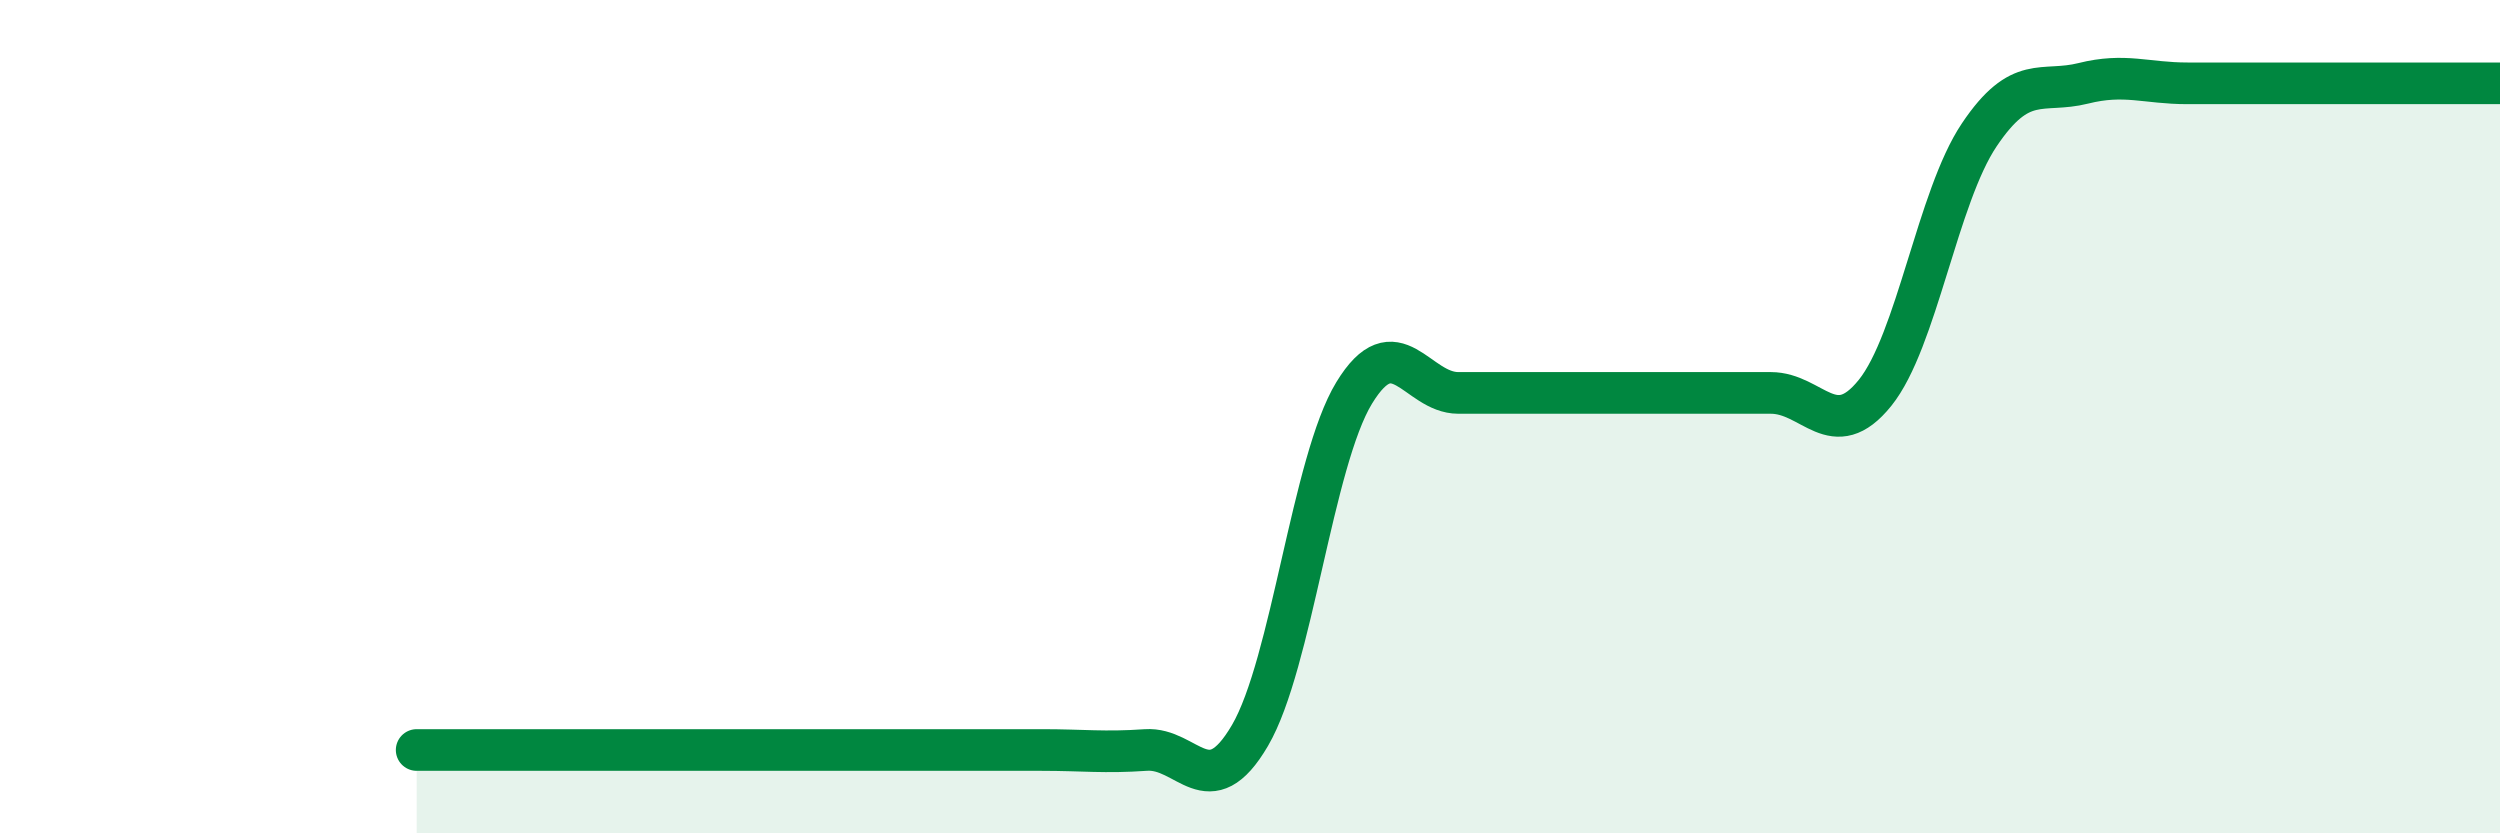
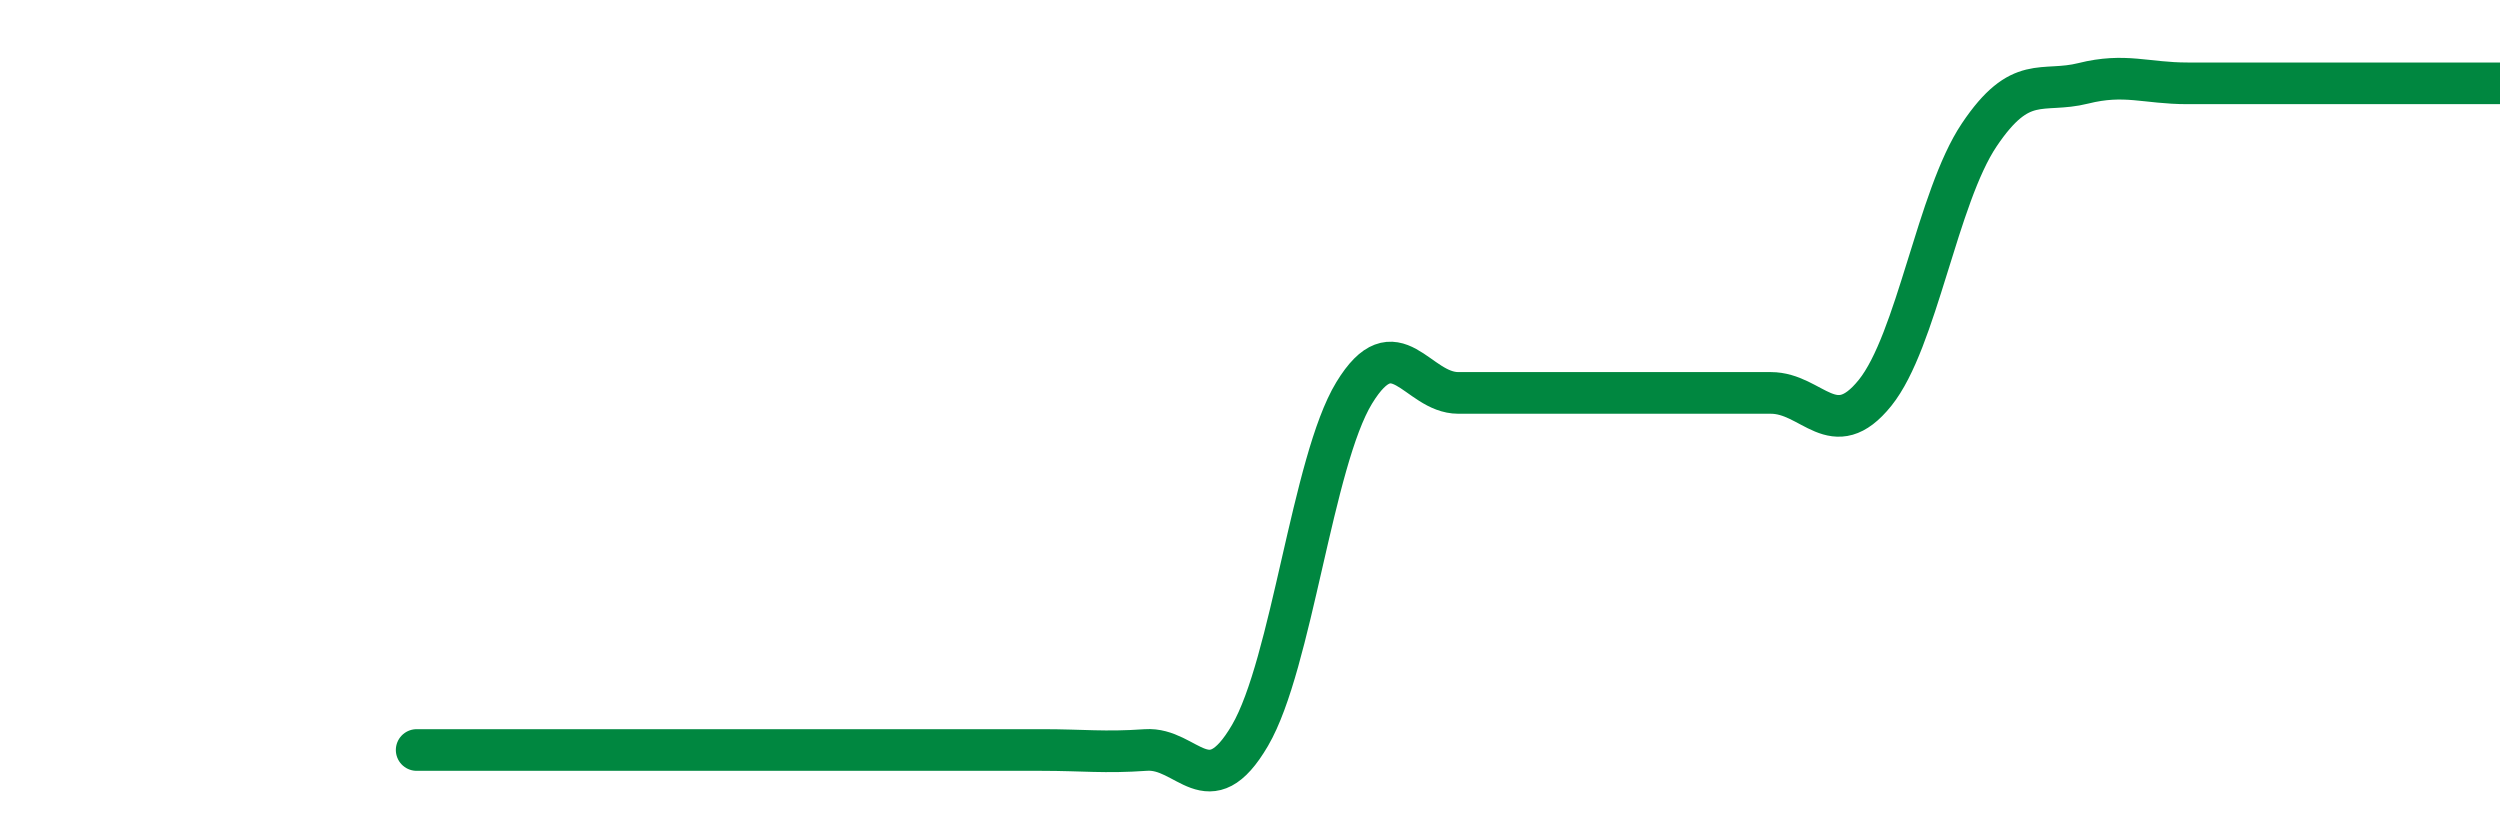
<svg xmlns="http://www.w3.org/2000/svg" width="60" height="20" viewBox="0 0 60 20">
-   <path d="M 10,18 C 10.5,18 11.5,18 12.5,18 C 13.5,18 14,18 15,18 C 16,18 16.5,18 17.5,18 C 18.5,18 19,18 20,18 C 21,18 21.5,18 22.5,18 C 23.5,18 24,18 25,18 C 26,18 26.5,18.07 27.5,18 C 28.5,17.93 29,19.36 30,17.65 C 31,15.94 31.5,11.07 32.5,9.43 C 33.5,7.79 34,9.43 35,9.43 C 36,9.43 36.5,9.43 37.5,9.43 C 38.5,9.43 39,9.43 40,9.43 C 41,9.43 41.5,9.43 42.5,9.43 C 43.5,9.43 44,10.67 45,9.43 C 46,8.19 46.5,4.73 47.5,3.24 C 48.5,1.75 49,2.25 50,2 C 51,1.75 51.5,2 52.5,2 C 53.5,2 53.5,2 55,2 C 56.5,2 59,2 60,2L60 20L10 20Z" fill="#008740" opacity="0.1" stroke-linecap="round" stroke-linejoin="round" />
  <path d="M 10,18 C 10.5,18 11.5,18 12.5,18 C 13.5,18 14,18 15,18 C 16,18 16.5,18 17.5,18 C 18.5,18 19,18 20,18 C 21,18 21.5,18 22.5,18 C 23.5,18 24,18 25,18 C 26,18 26.5,18.07 27.5,18 C 28.5,17.93 29,19.36 30,17.65 C 31,15.94 31.5,11.07 32.5,9.43 C 33.5,7.79 34,9.43 35,9.43 C 36,9.43 36.5,9.43 37.5,9.43 C 38.5,9.43 39,9.43 40,9.43 C 41,9.43 41.5,9.43 42.5,9.43 C 43.5,9.43 44,10.67 45,9.43 C 46,8.19 46.5,4.73 47.5,3.24 C 48.5,1.75 49,2.25 50,2 C 51,1.75 51.5,2 52.5,2 C 53.5,2 53.5,2 55,2 C 56.5,2 59,2 60,2" stroke="#008740" stroke-width="1" fill="none" stroke-linecap="round" stroke-linejoin="round" />
</svg>